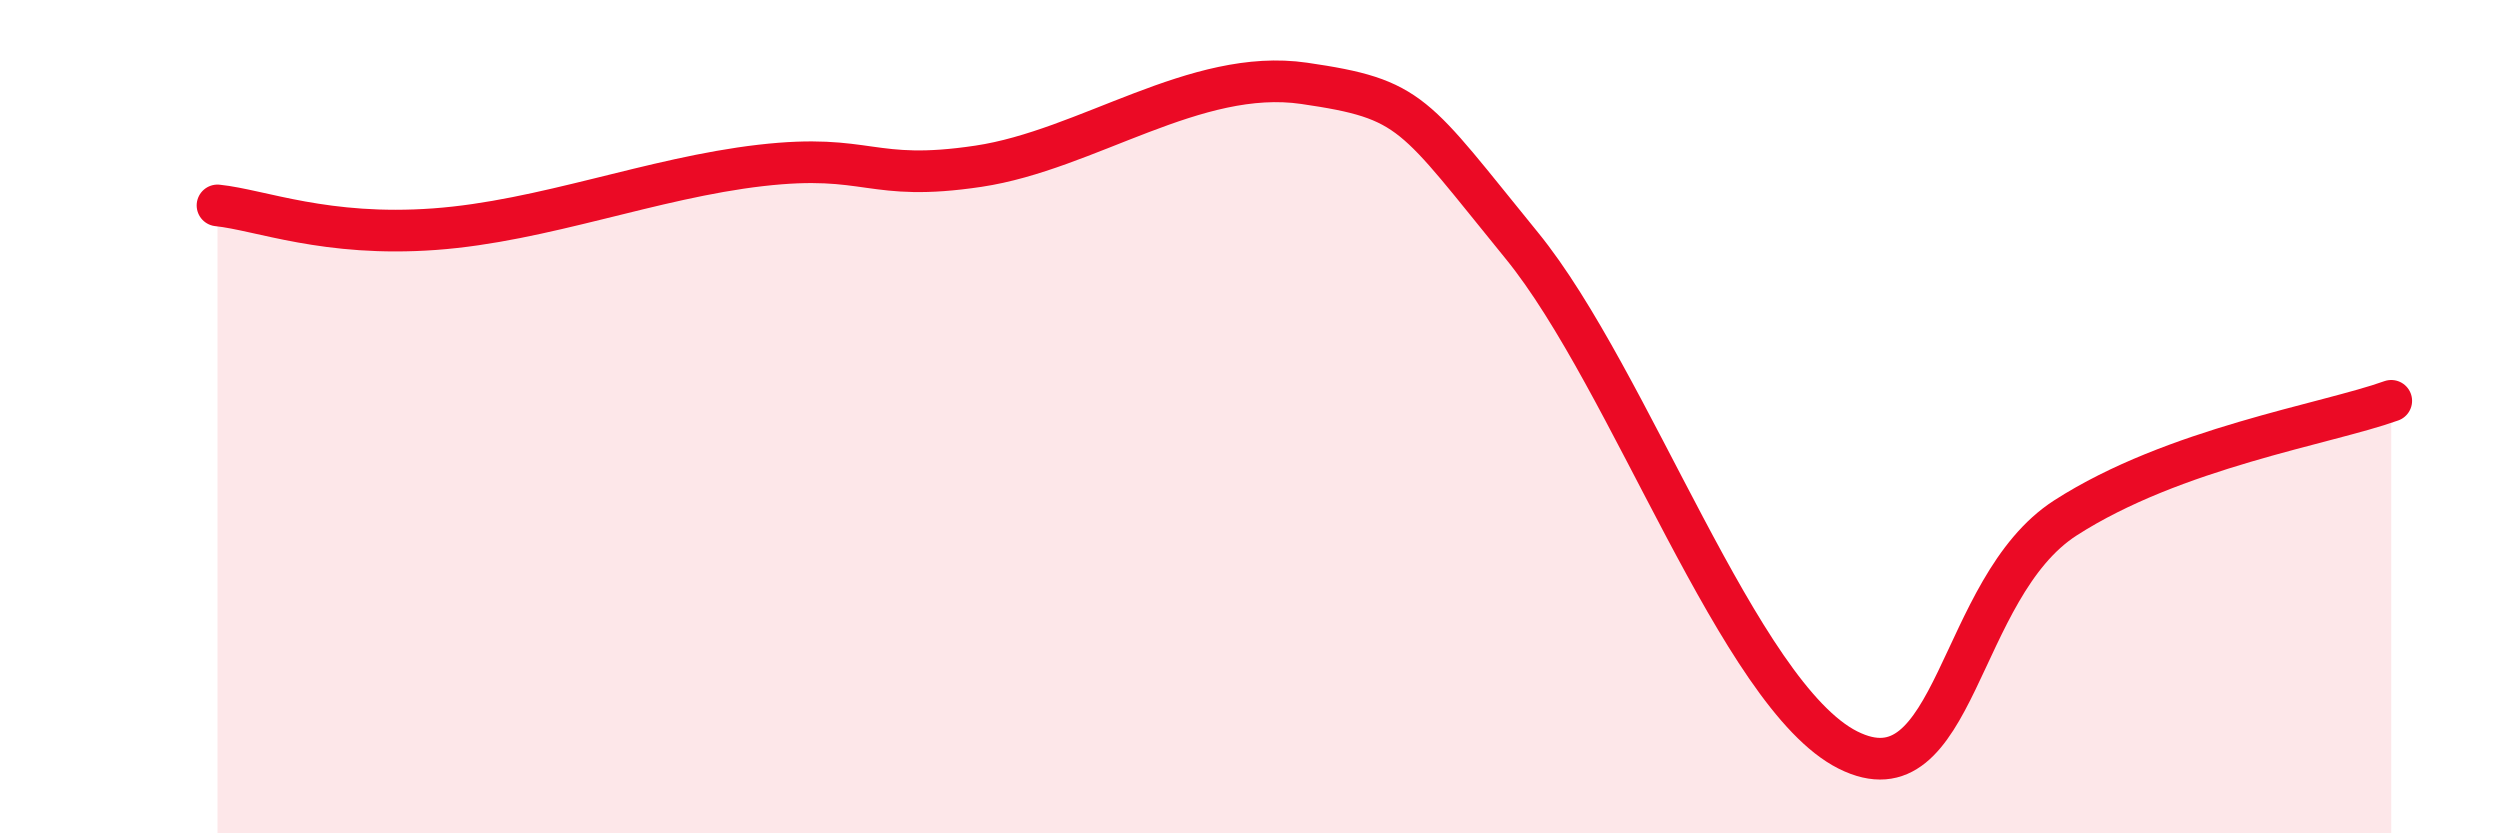
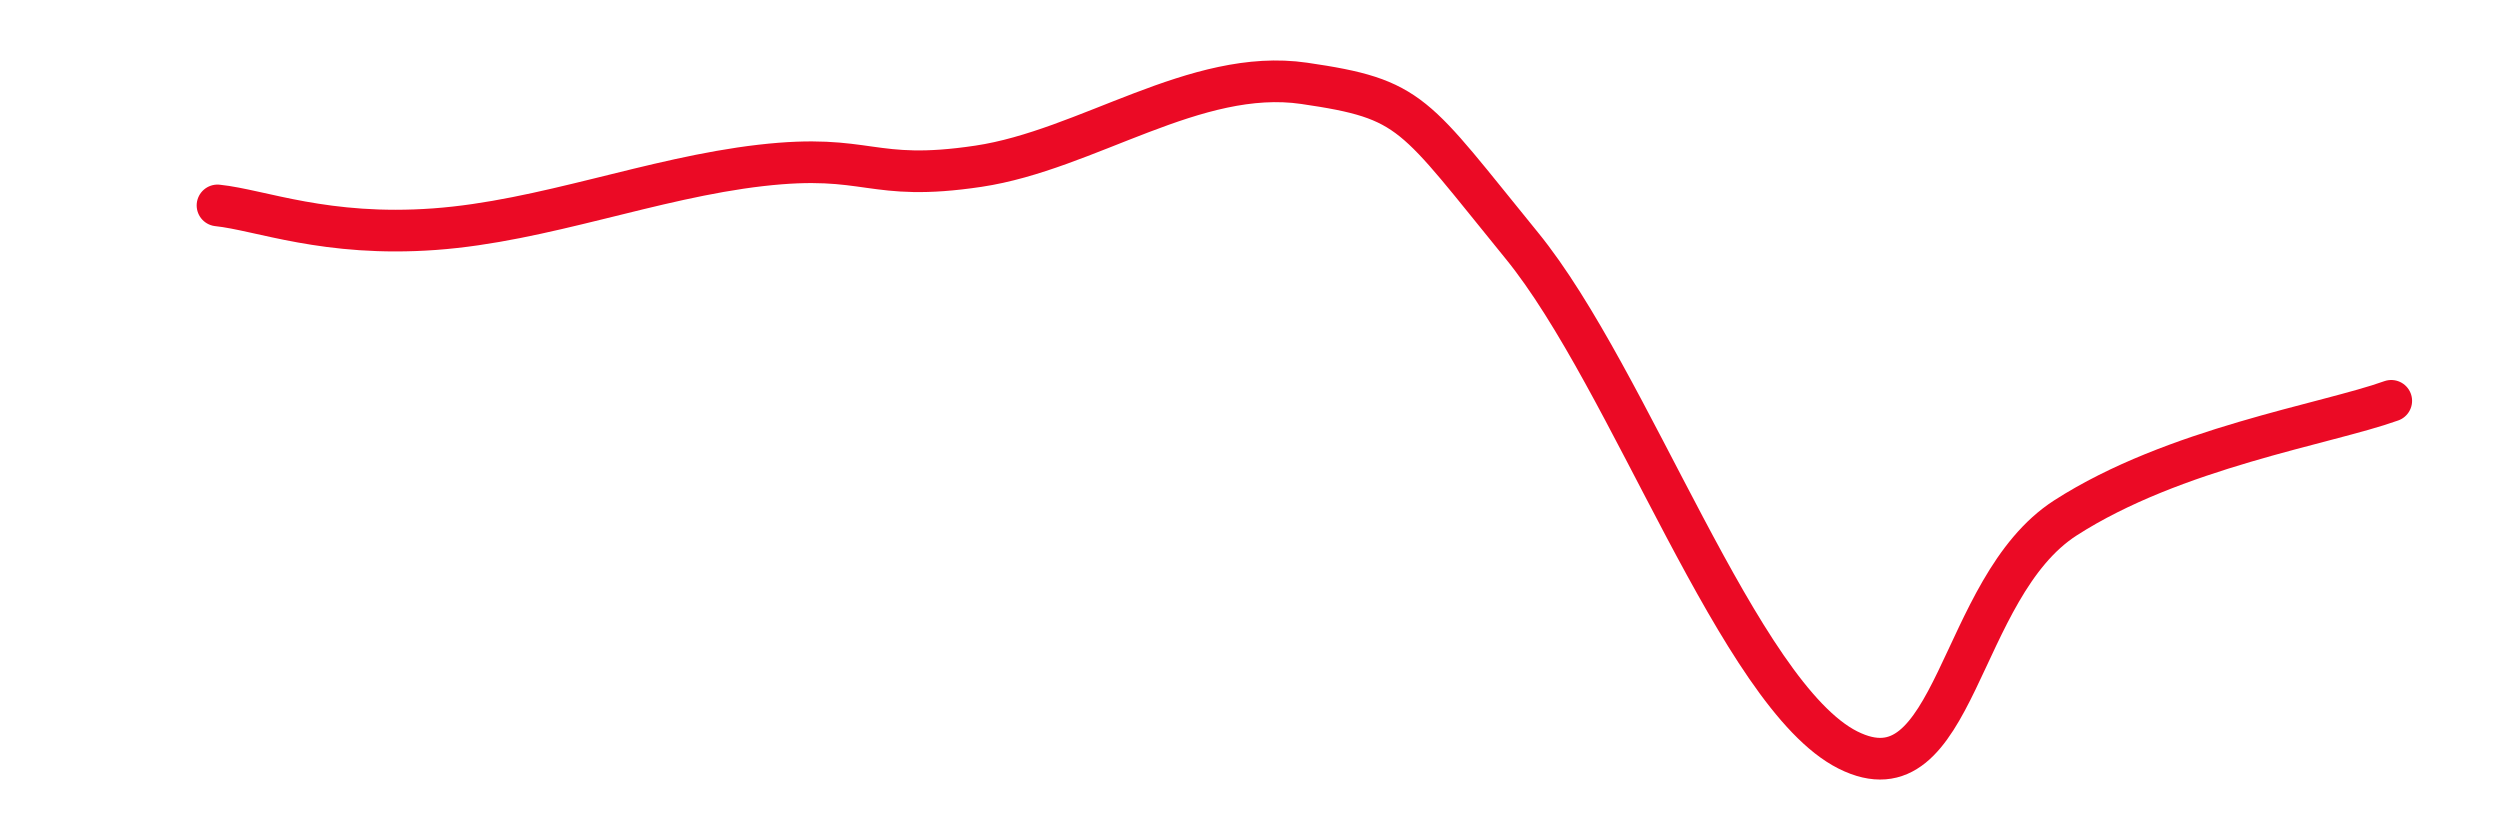
<svg xmlns="http://www.w3.org/2000/svg" width="60" height="20" viewBox="0 0 60 20">
-   <path d="M 5.22,4.93 C 6.26,5.04 7.82,5.69 10.43,5.5 C 13.04,5.31 15.65,4.27 18.26,3.97 C 20.87,3.67 20.87,4.38 23.48,3.99 C 26.09,3.6 28.69,1.62 31.3,2 C 33.91,2.38 33.91,2.69 36.52,5.89 C 39.13,9.09 41.74,16.69 44.35,18 C 46.96,19.31 46.96,14.11 49.57,12.43 C 52.18,10.75 55.83,10.18 57.39,9.62L57.39 20L5.22 20Z" fill="#EB0A25" opacity="0.1" stroke-linecap="round" stroke-linejoin="round" />
  <path d="M 5.22,4.93 C 6.26,5.04 7.82,5.69 10.43,5.5 C 13.04,5.31 15.65,4.27 18.26,3.97 C 20.87,3.67 20.87,4.38 23.48,3.99 C 26.09,3.6 28.69,1.62 31.3,2 C 33.91,2.38 33.91,2.69 36.52,5.89 C 39.13,9.09 41.74,16.69 44.35,18 C 46.96,19.31 46.96,14.11 49.57,12.43 C 52.18,10.75 55.83,10.18 57.39,9.62" stroke="#EB0A25" stroke-width="1" fill="none" stroke-linecap="round" stroke-linejoin="round" />
</svg>